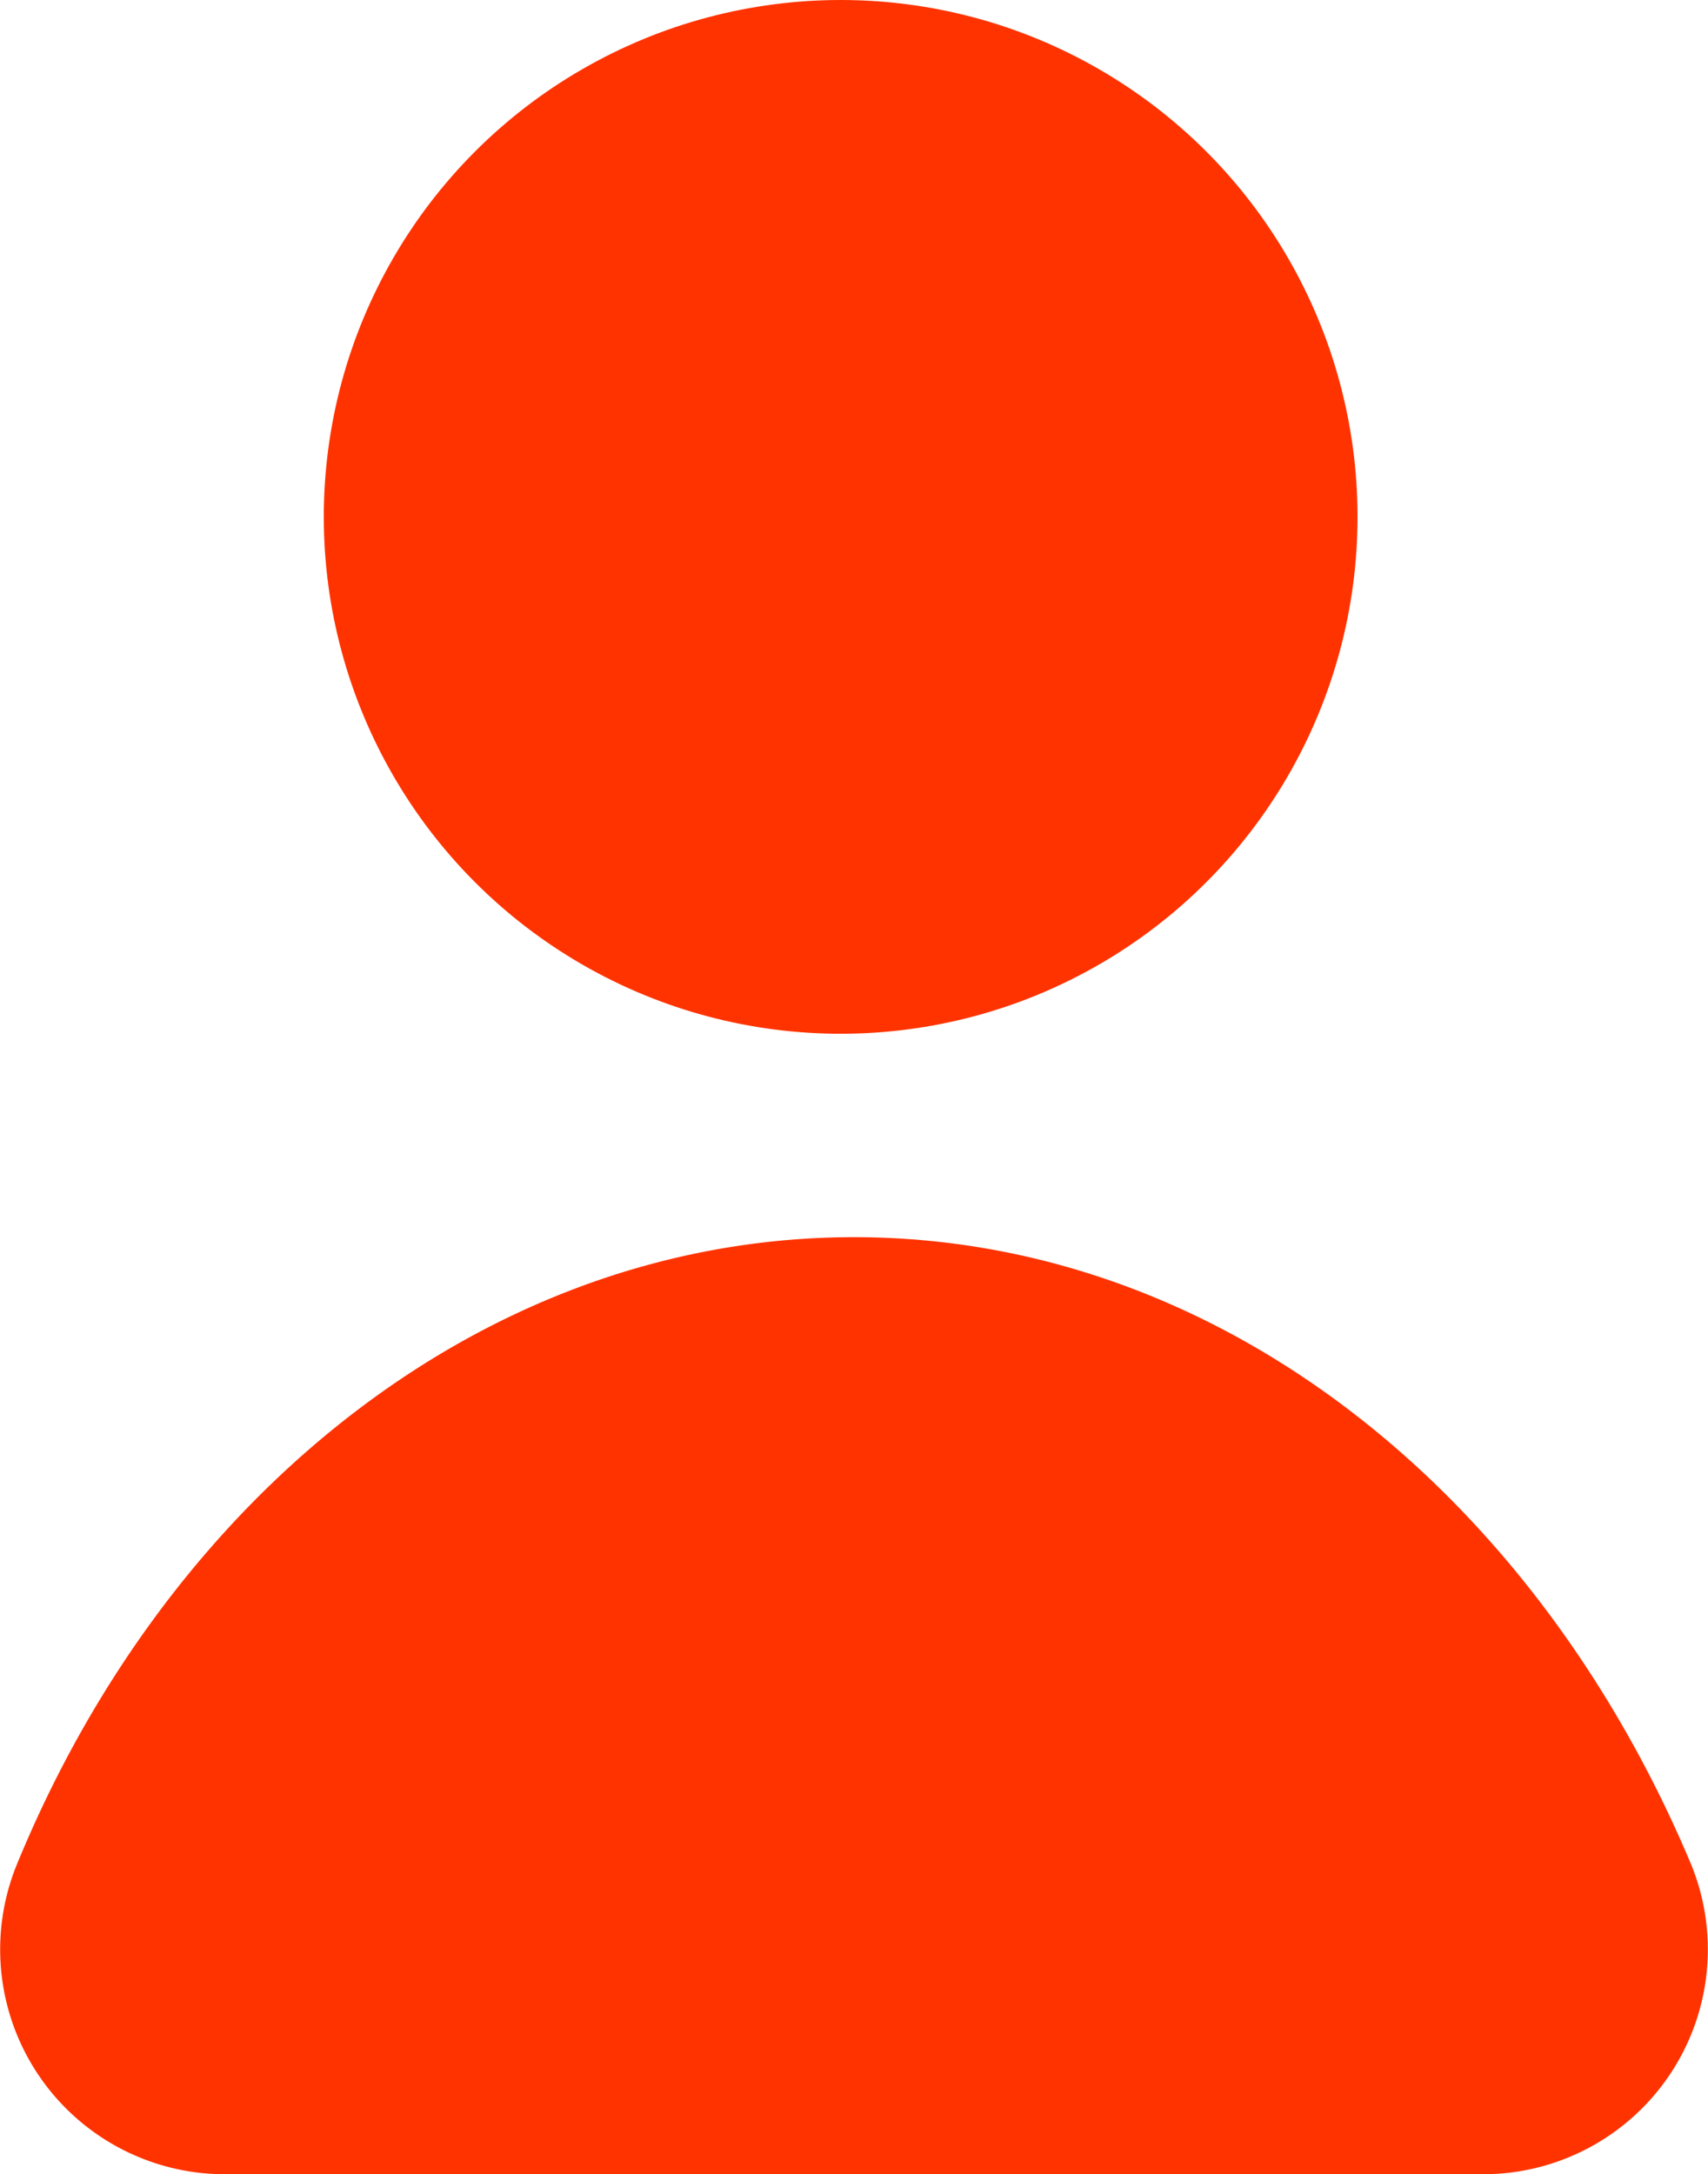
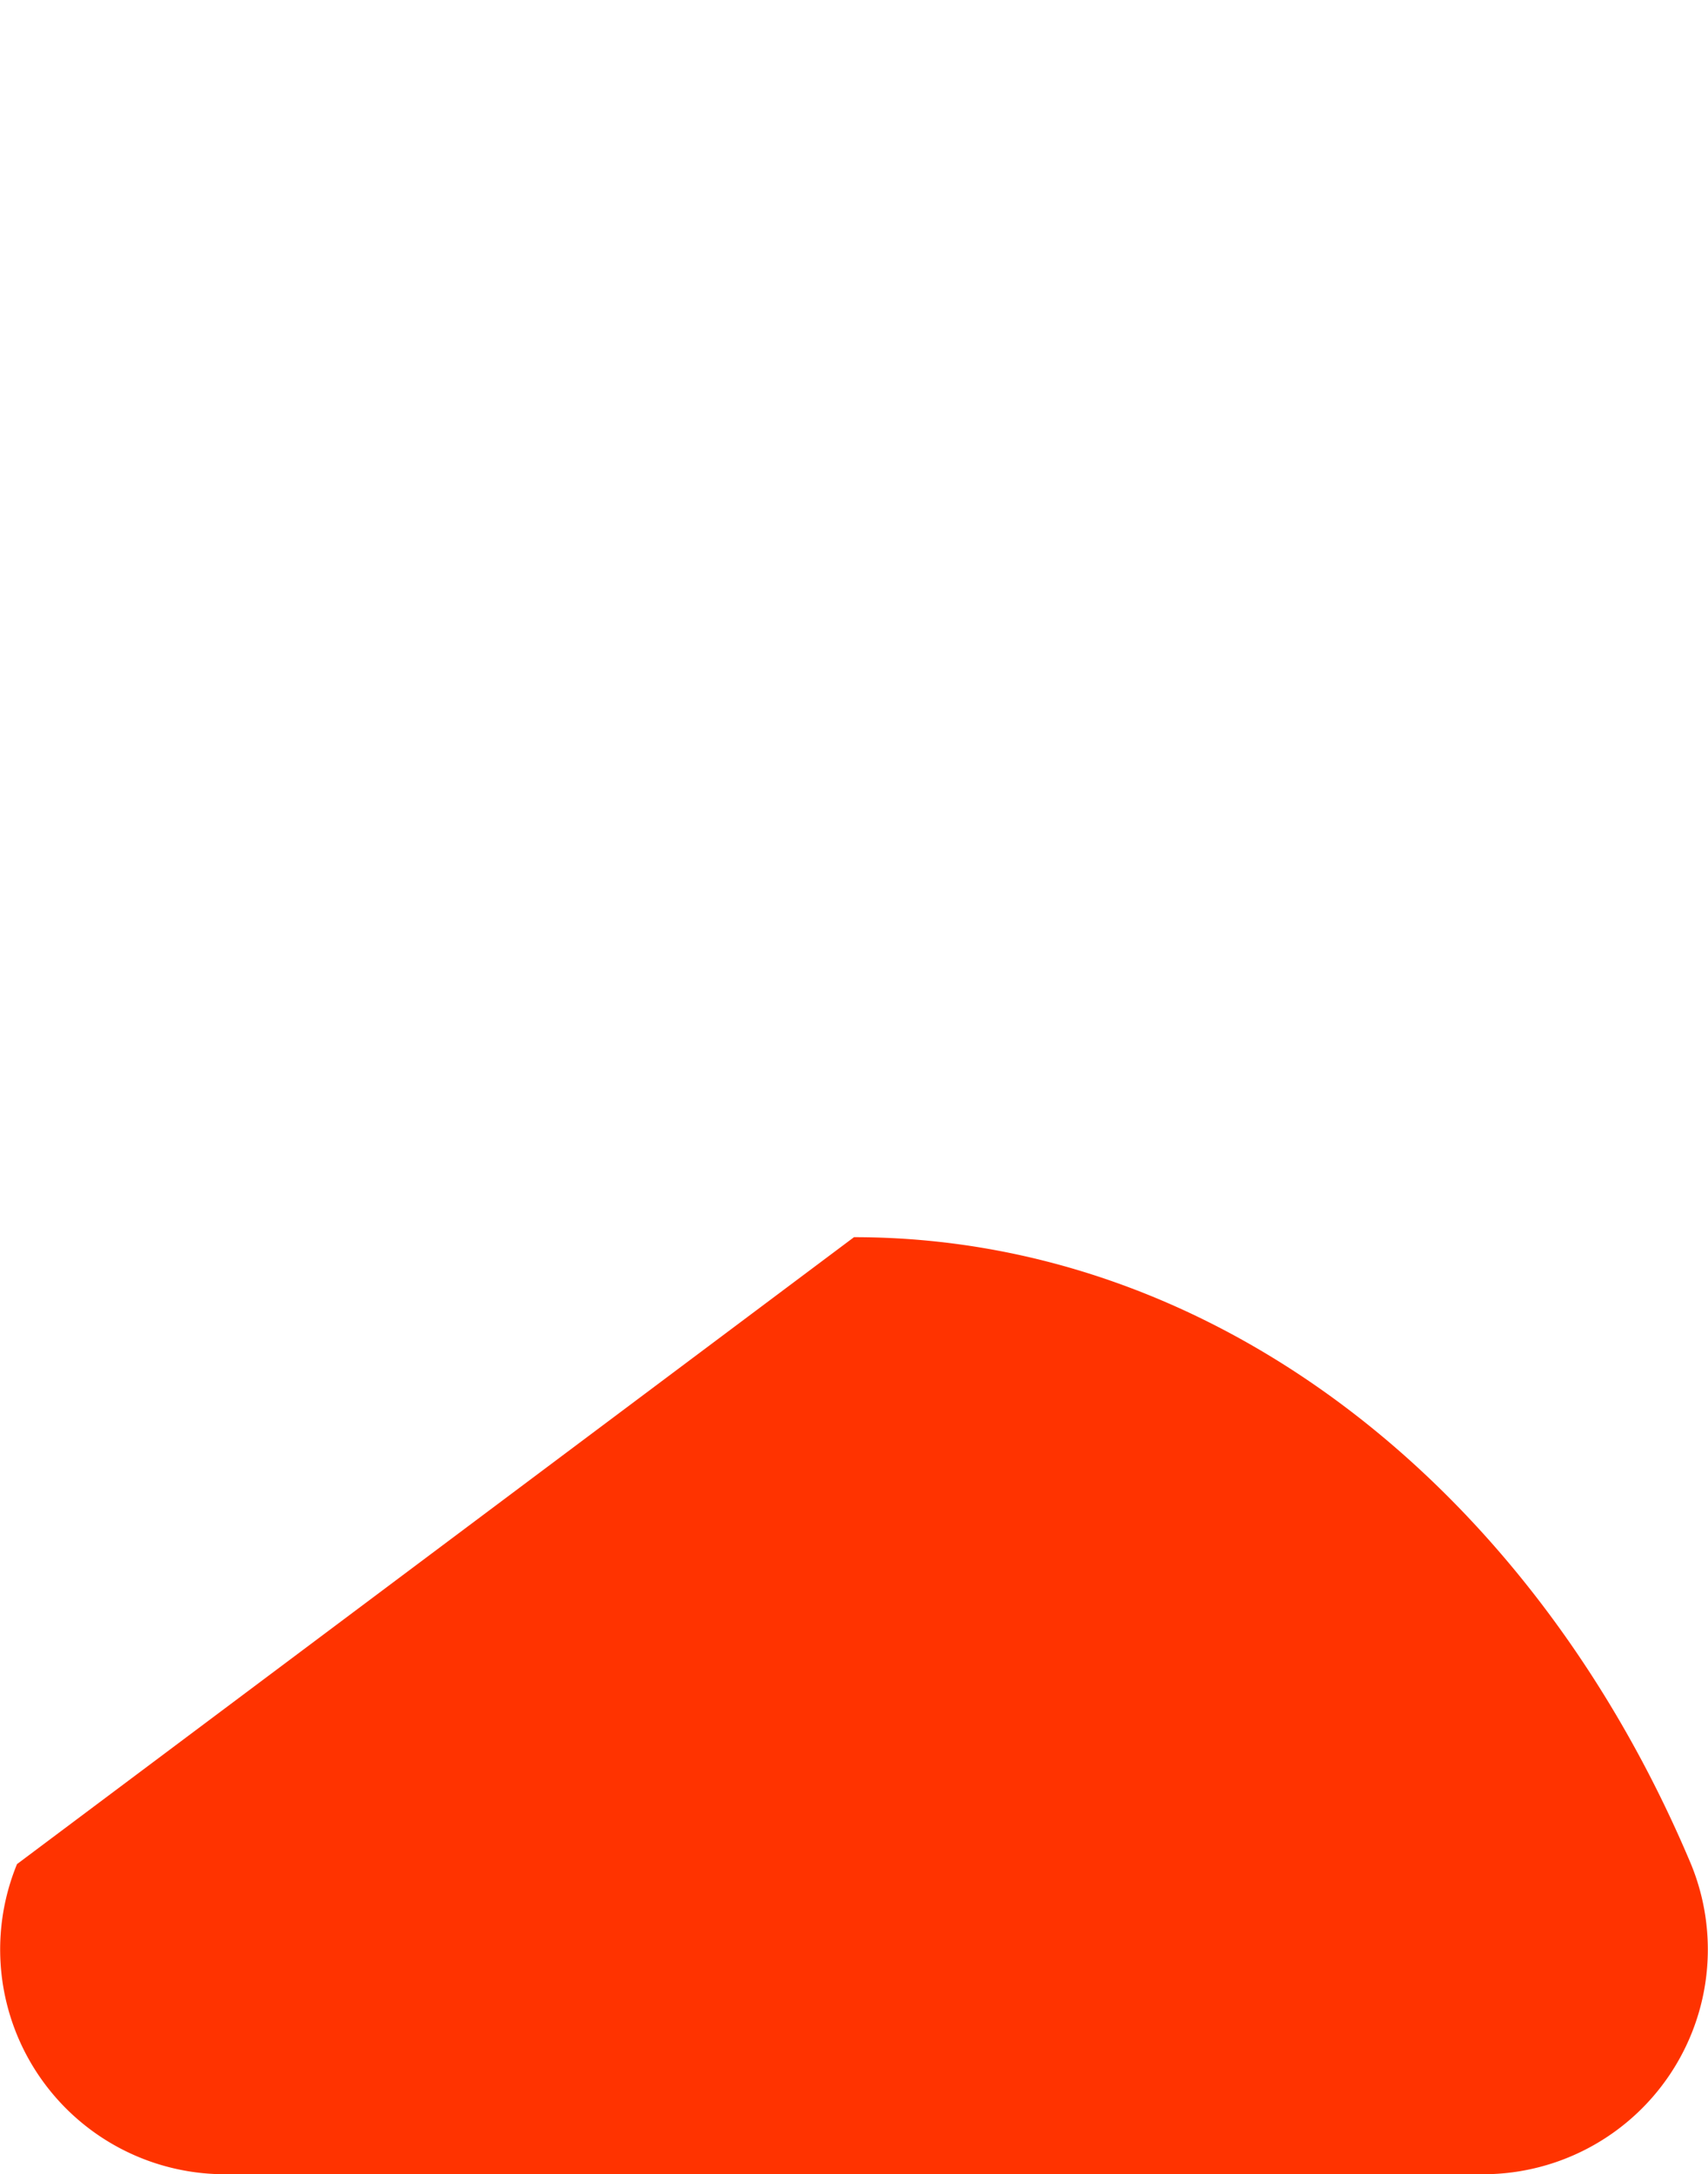
<svg xmlns="http://www.w3.org/2000/svg" viewBox="0 0 51.22 65.2">
  <defs>
    <style>.cls-1{fill:#f30;}</style>
  </defs>
  <g id="Ebene_2" data-name="Ebene 2">
    <g id="Ebene_1-2" data-name="Ebene 1">
-       <circle class="cls-1" cx="25.21" cy="15.5" r="15.5" />
-       <path class="cls-1" d="M.51,55.9a6.74,6.74,0,0,0,6.2,9.3h37.8a6.74,6.74,0,0,0,6.2-9.3C46,44.7,36.51,37.1,25.61,37.1S5.11,44.7.51,55.9Z" />
+       <path class="cls-1" d="M.51,55.9a6.74,6.74,0,0,0,6.2,9.3h37.8a6.74,6.74,0,0,0,6.2-9.3C46,44.7,36.51,37.1,25.61,37.1Z" />
    </g>
  </g>
</svg>